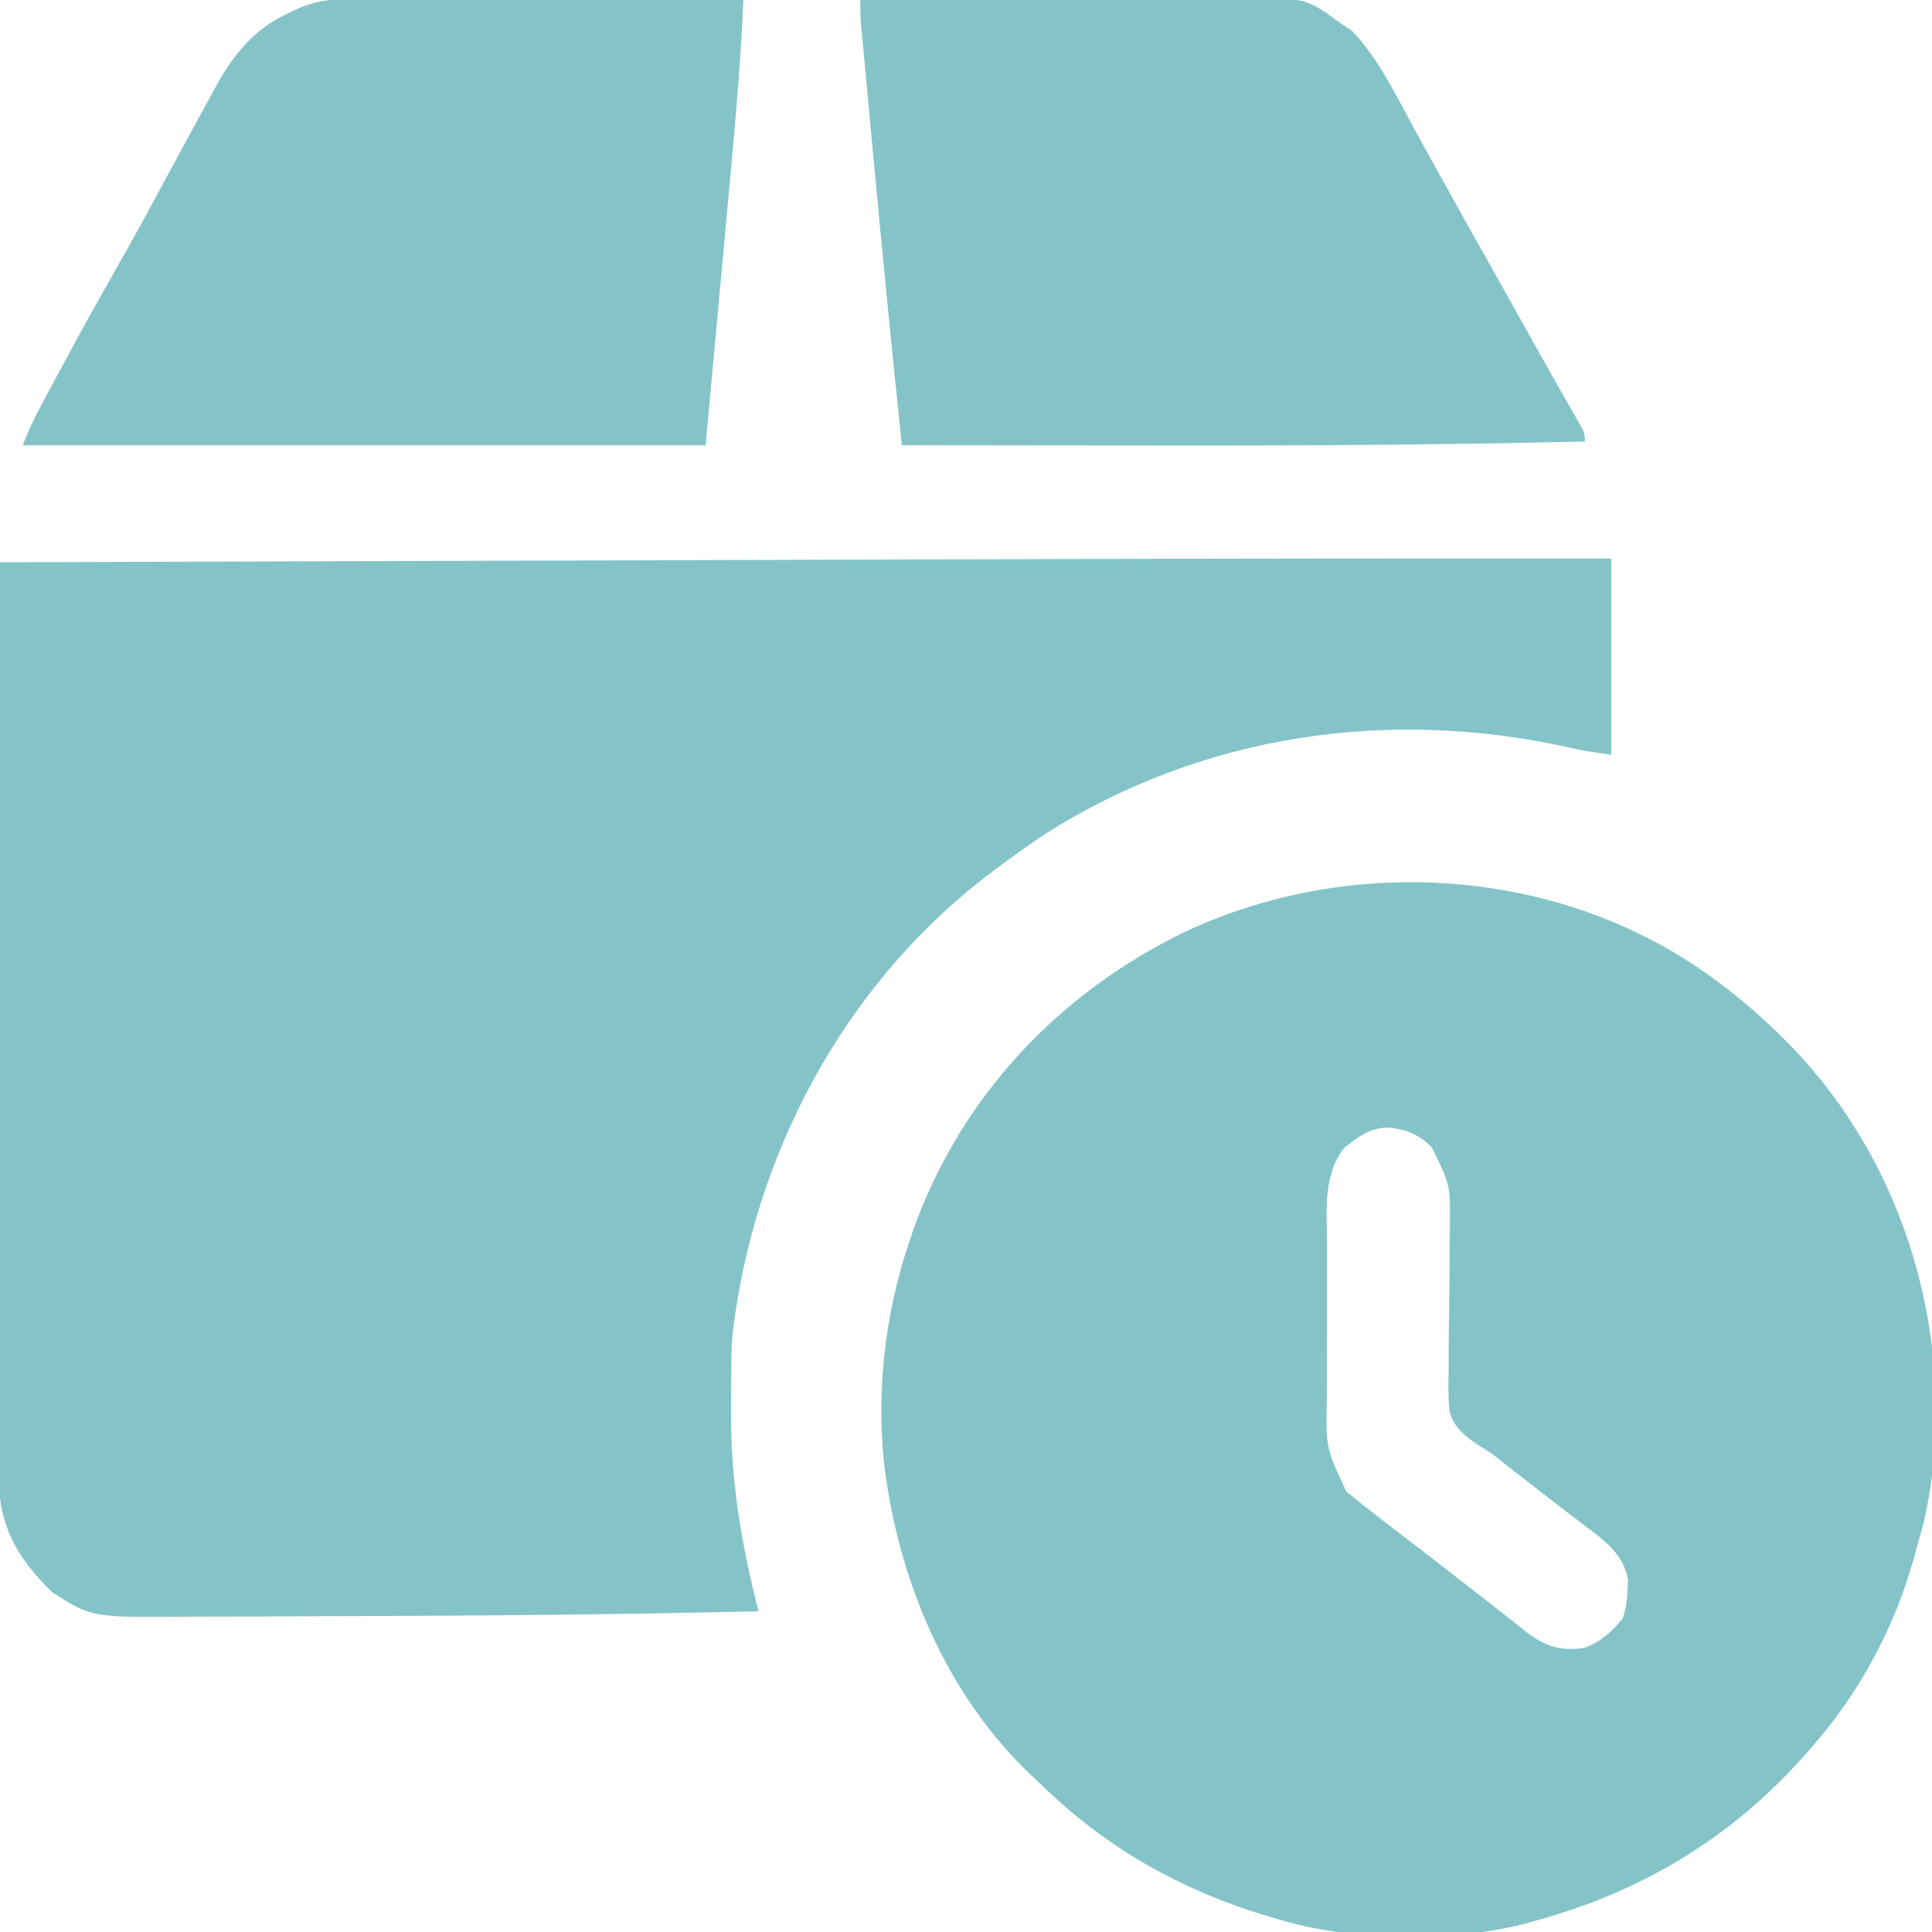
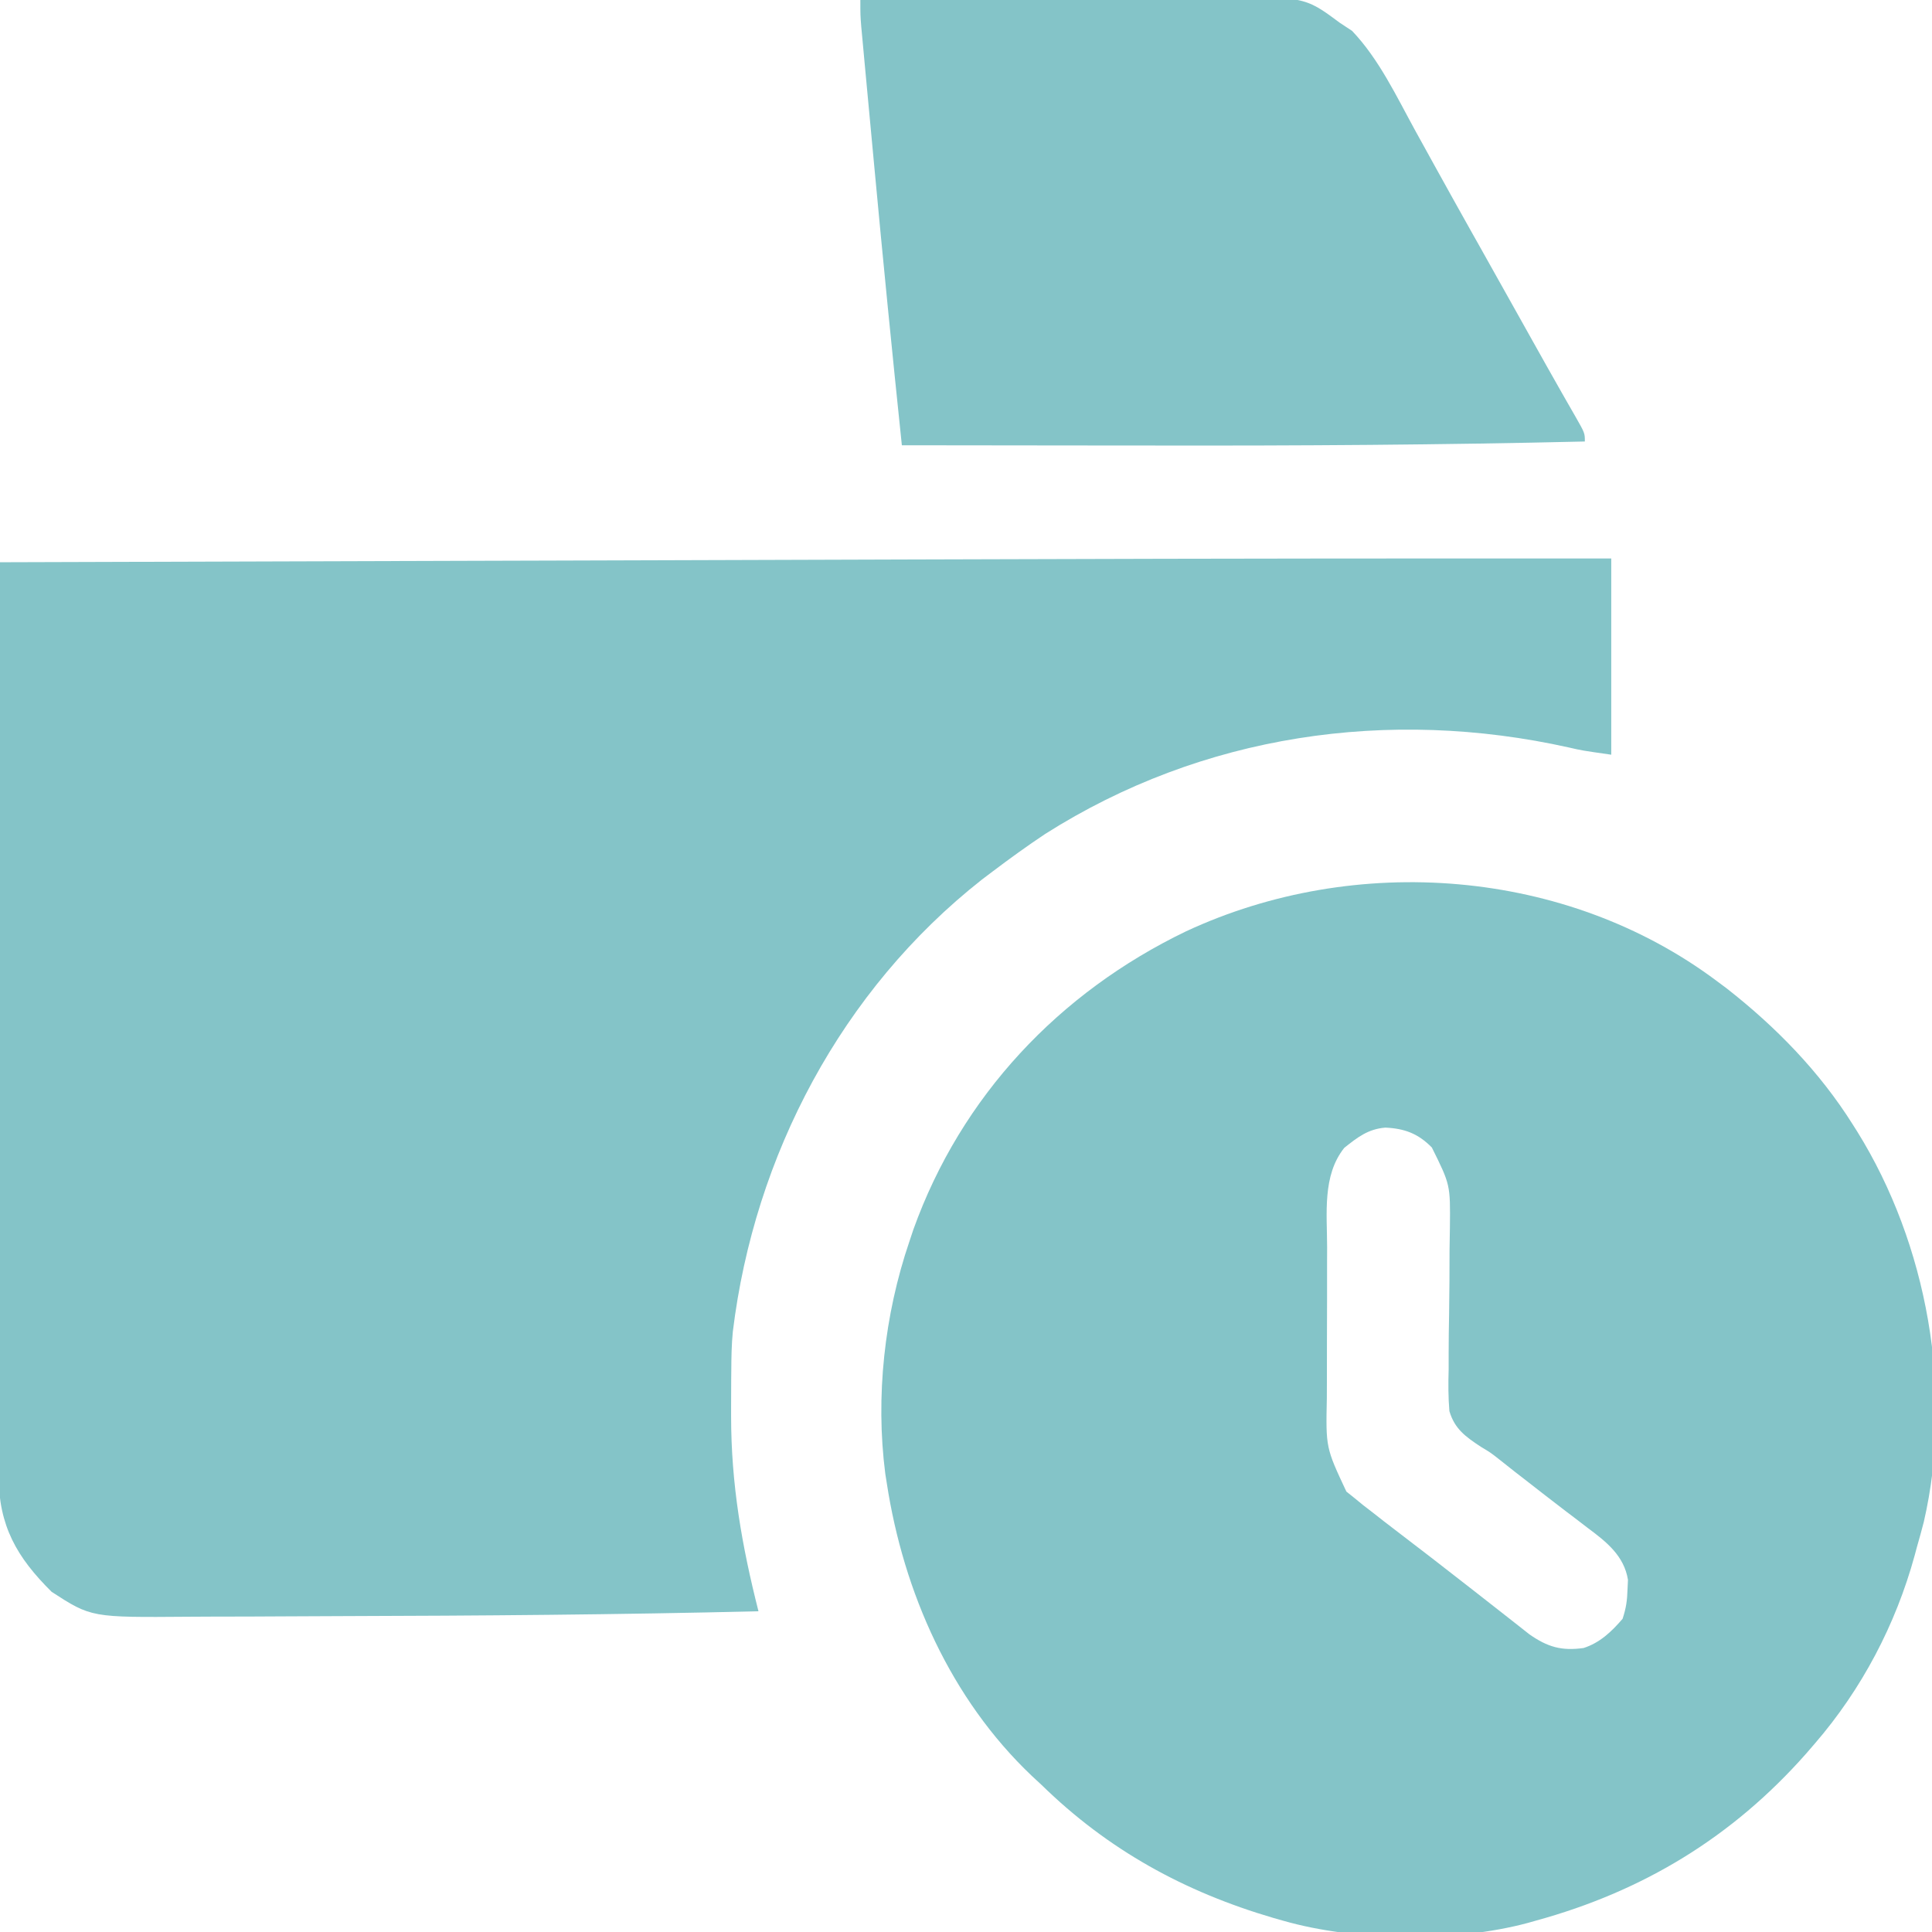
<svg xmlns="http://www.w3.org/2000/svg" width="60" height="60" viewBox="0 0 60 60" fill="none">
  <g clip-path="url(#clip0_2252_46653)">
    <path d="M50.039 17.344C50.039 19.355 50.039 21.366 50.039 23.438C49.126 23.307 49.126 23.307 48.729 23.215C43.125 21.966 37.337 22.805 32.461 25.898C31.9 26.271 31.357 26.664 30.82 27.07C30.712 27.152 30.604 27.233 30.493 27.317C26.139 30.744 23.427 35.882 22.759 41.352C22.719 41.755 22.713 42.158 22.711 42.563C22.71 42.652 22.709 42.741 22.708 42.833C22.706 43.118 22.705 43.404 22.705 43.689C22.705 43.786 22.705 43.884 22.705 43.984C22.706 46.099 23.037 47.996 23.555 50.039C19.225 50.145 14.894 50.178 10.563 50.19C9.972 50.192 9.381 50.194 8.79 50.198C8.081 50.203 7.373 50.205 6.664 50.205C6.4 50.206 6.136 50.207 5.872 50.209C2.834 50.233 2.834 50.233 1.604 49.436C0.518 48.359 -0.035 47.392 -0.045 45.84C-0.044 45.729 -0.043 45.619 -0.042 45.505C-0.043 45.384 -0.043 45.263 -0.043 45.139C-0.044 44.738 -0.042 44.337 -0.04 43.935C-0.04 43.647 -0.04 43.358 -0.04 43.069C-0.04 42.449 -0.039 41.828 -0.037 41.208C-0.034 40.312 -0.033 39.415 -0.033 38.518C-0.032 37.063 -0.03 35.608 -0.027 34.153C-0.023 32.739 -0.021 31.327 -0.019 29.914C-0.019 29.826 -0.019 29.739 -0.019 29.649C-0.019 29.212 -0.018 28.774 -0.018 28.337C-0.014 24.712 -0.008 21.086 -2.38419e-07 17.461C4.919 17.446 9.838 17.431 14.758 17.416C15.345 17.414 15.932 17.413 16.52 17.411C16.695 17.41 16.695 17.41 16.874 17.41C18.74 17.404 20.606 17.398 22.472 17.393C24.402 17.387 26.332 17.381 28.262 17.375C29.34 17.372 30.417 17.369 31.495 17.366C37.676 17.346 43.858 17.341 50.039 17.344Z" fill="#84C4C8" />
    <path d="M53.32 30.469C53.423 30.545 53.525 30.621 53.63 30.7C55.154 31.894 56.508 33.281 57.539 34.922C57.585 34.994 57.63 35.066 57.677 35.14C59.854 38.638 60.677 43.226 59.746 47.262C59.679 47.525 59.606 47.786 59.531 48.047C59.508 48.133 59.485 48.219 59.461 48.308C58.873 50.453 57.819 52.458 56.367 54.141C56.275 54.248 56.183 54.354 56.088 54.464C53.803 57.051 51.029 58.736 47.695 59.648C47.577 59.682 47.577 59.682 47.456 59.716C45.191 60.327 42.095 60.294 39.844 59.648C39.748 59.621 39.653 59.594 39.555 59.566C36.783 58.754 34.411 57.451 32.344 55.43C32.194 55.291 32.194 55.291 32.042 55.15C29.526 52.761 28.059 49.452 27.539 46.055C27.524 45.959 27.509 45.864 27.493 45.765C27.185 43.369 27.465 40.836 28.242 38.555C28.283 38.433 28.323 38.312 28.365 38.186C29.851 34.045 32.889 30.823 36.834 28.923C42.092 26.474 48.638 26.962 53.32 30.469ZM41.748 35.647C41.061 36.506 41.214 37.693 41.215 38.737C41.214 38.915 41.214 39.092 41.213 39.27C41.212 39.64 41.212 40.011 41.213 40.382C41.214 40.854 41.212 41.327 41.209 41.799C41.207 42.165 41.207 42.531 41.208 42.897C41.208 43.072 41.207 43.246 41.206 43.42C41.174 44.959 41.174 44.959 41.813 46.322C41.893 46.386 41.973 46.45 42.056 46.516C42.15 46.593 42.244 46.67 42.341 46.749C42.445 46.829 42.549 46.91 42.656 46.992C42.821 47.122 42.821 47.122 42.99 47.254C43.24 47.448 43.491 47.64 43.743 47.832C44.244 48.212 44.739 48.598 45.234 48.984C45.414 49.124 45.594 49.264 45.774 49.404C46.098 49.655 46.42 49.908 46.742 50.162C46.877 50.267 47.011 50.373 47.146 50.479C47.262 50.57 47.377 50.661 47.496 50.755C48.065 51.153 48.496 51.274 49.177 51.181C49.682 51.021 50.051 50.671 50.391 50.273C50.501 49.941 50.534 49.705 50.544 49.358C50.549 49.261 50.553 49.163 50.558 49.063C50.439 48.321 49.894 47.887 49.321 47.461C49.175 47.349 49.029 47.237 48.883 47.125C48.805 47.066 48.727 47.007 48.647 46.947C48.2 46.607 47.758 46.261 47.315 45.916C47.23 45.85 47.146 45.785 47.059 45.718C46.895 45.59 46.732 45.462 46.571 45.332C46.292 45.112 46.292 45.112 45.987 44.93C45.516 44.618 45.176 44.379 45.012 43.823C44.976 43.39 44.976 42.97 44.989 42.536C44.99 42.377 44.99 42.218 44.989 42.059C44.989 41.642 44.995 41.225 45.003 40.809C45.014 40.143 45.016 39.476 45.017 38.81C45.019 38.579 45.023 38.348 45.028 38.117C45.042 36.794 45.042 36.794 44.467 35.636C44.042 35.205 43.624 35.047 43.024 35.019C42.486 35.062 42.158 35.321 41.748 35.647Z" fill="#84C4C8" />
    <path d="M26.719 -5.53653e-05C28.452 -0.017 30.184 -0.029 31.917 -0.036C32.722 -0.04 33.527 -0.045 34.331 -0.053C35.109 -0.061 35.886 -0.065 36.663 -0.067C36.959 -0.068 37.255 -0.071 37.551 -0.074C40.508 -0.111 40.508 -0.111 41.602 0.703C41.73 0.788 41.858 0.872 41.99 0.959C42.827 1.836 43.373 3.001 43.953 4.058C44.068 4.267 44.184 4.477 44.3 4.686C44.378 4.829 44.457 4.971 44.536 5.114C44.924 5.818 45.317 6.52 45.71 7.222C45.777 7.341 45.844 7.46 45.913 7.582C46.048 7.823 46.183 8.064 46.318 8.305C46.53 8.683 46.742 9.062 46.954 9.44C47.06 9.63 47.06 9.63 47.169 9.824C47.308 10.073 47.447 10.322 47.587 10.571C47.89 11.113 48.194 11.655 48.501 12.194C48.551 12.282 48.602 12.37 48.653 12.46C48.744 12.62 48.835 12.779 48.927 12.938C49.219 13.45 49.219 13.45 49.219 13.711C44.772 13.817 40.328 13.844 35.88 13.836C35.018 13.835 34.156 13.835 33.294 13.834C31.532 13.833 29.77 13.831 28.008 13.828C27.707 10.948 27.421 8.067 27.153 5.184C27.108 4.692 27.061 4.2 27.015 3.708C26.979 3.323 26.943 2.937 26.907 2.552C26.89 2.37 26.873 2.188 26.856 2.006C26.833 1.756 26.81 1.506 26.787 1.256C26.773 1.115 26.76 0.974 26.747 0.828C26.719 0.469 26.719 0.469 26.719 -5.53653e-05Z" fill="#84C4C8" />
-     <path d="M10.628 -0.014C10.738 -0.014 10.848 -0.014 10.962 -0.015C11.082 -0.014 11.202 -0.014 11.325 -0.013C11.452 -0.013 11.579 -0.013 11.71 -0.013C12.13 -0.013 12.55 -0.012 12.969 -0.011C13.26 -0.011 13.551 -0.011 13.842 -0.011C14.53 -0.01 15.218 -0.01 15.905 -0.008C16.765 -0.007 17.625 -0.006 18.485 -0.006C20.019 -0.004 21.552 -0.002 23.086 5.4121e-05C23.013 1.666 22.881 3.322 22.727 4.982C22.706 5.21 22.685 5.438 22.664 5.666C22.588 6.5 22.511 7.333 22.434 8.167C22.262 10.035 22.091 11.903 21.914 13.828C14.915 13.828 7.915 13.828 0.703 13.828C0.881 13.383 1.066 12.983 1.291 12.562C1.362 12.43 1.433 12.297 1.506 12.161C1.582 12.018 1.659 11.876 1.736 11.733C1.775 11.661 1.814 11.588 1.854 11.513C2.442 10.419 3.044 9.334 3.659 8.255C4.11 7.462 4.548 6.663 4.98 5.859C5.17 5.509 5.359 5.159 5.549 4.809C5.68 4.567 5.811 4.325 5.942 4.082C6.14 3.717 6.34 3.352 6.541 2.988C6.599 2.879 6.658 2.769 6.719 2.656C7.261 1.68 7.904 0.894 8.936 0.418C9.052 0.362 9.169 0.307 9.289 0.25C9.749 0.06 10.131 -0.015 10.628 -0.014Z" fill="#84C4C8" />
  </g>
  <defs>
    <clipPath id="clip0_2252_46653">
      <rect width="60" height="60" fill="white" />
    </clipPath>
  </defs>
</svg>